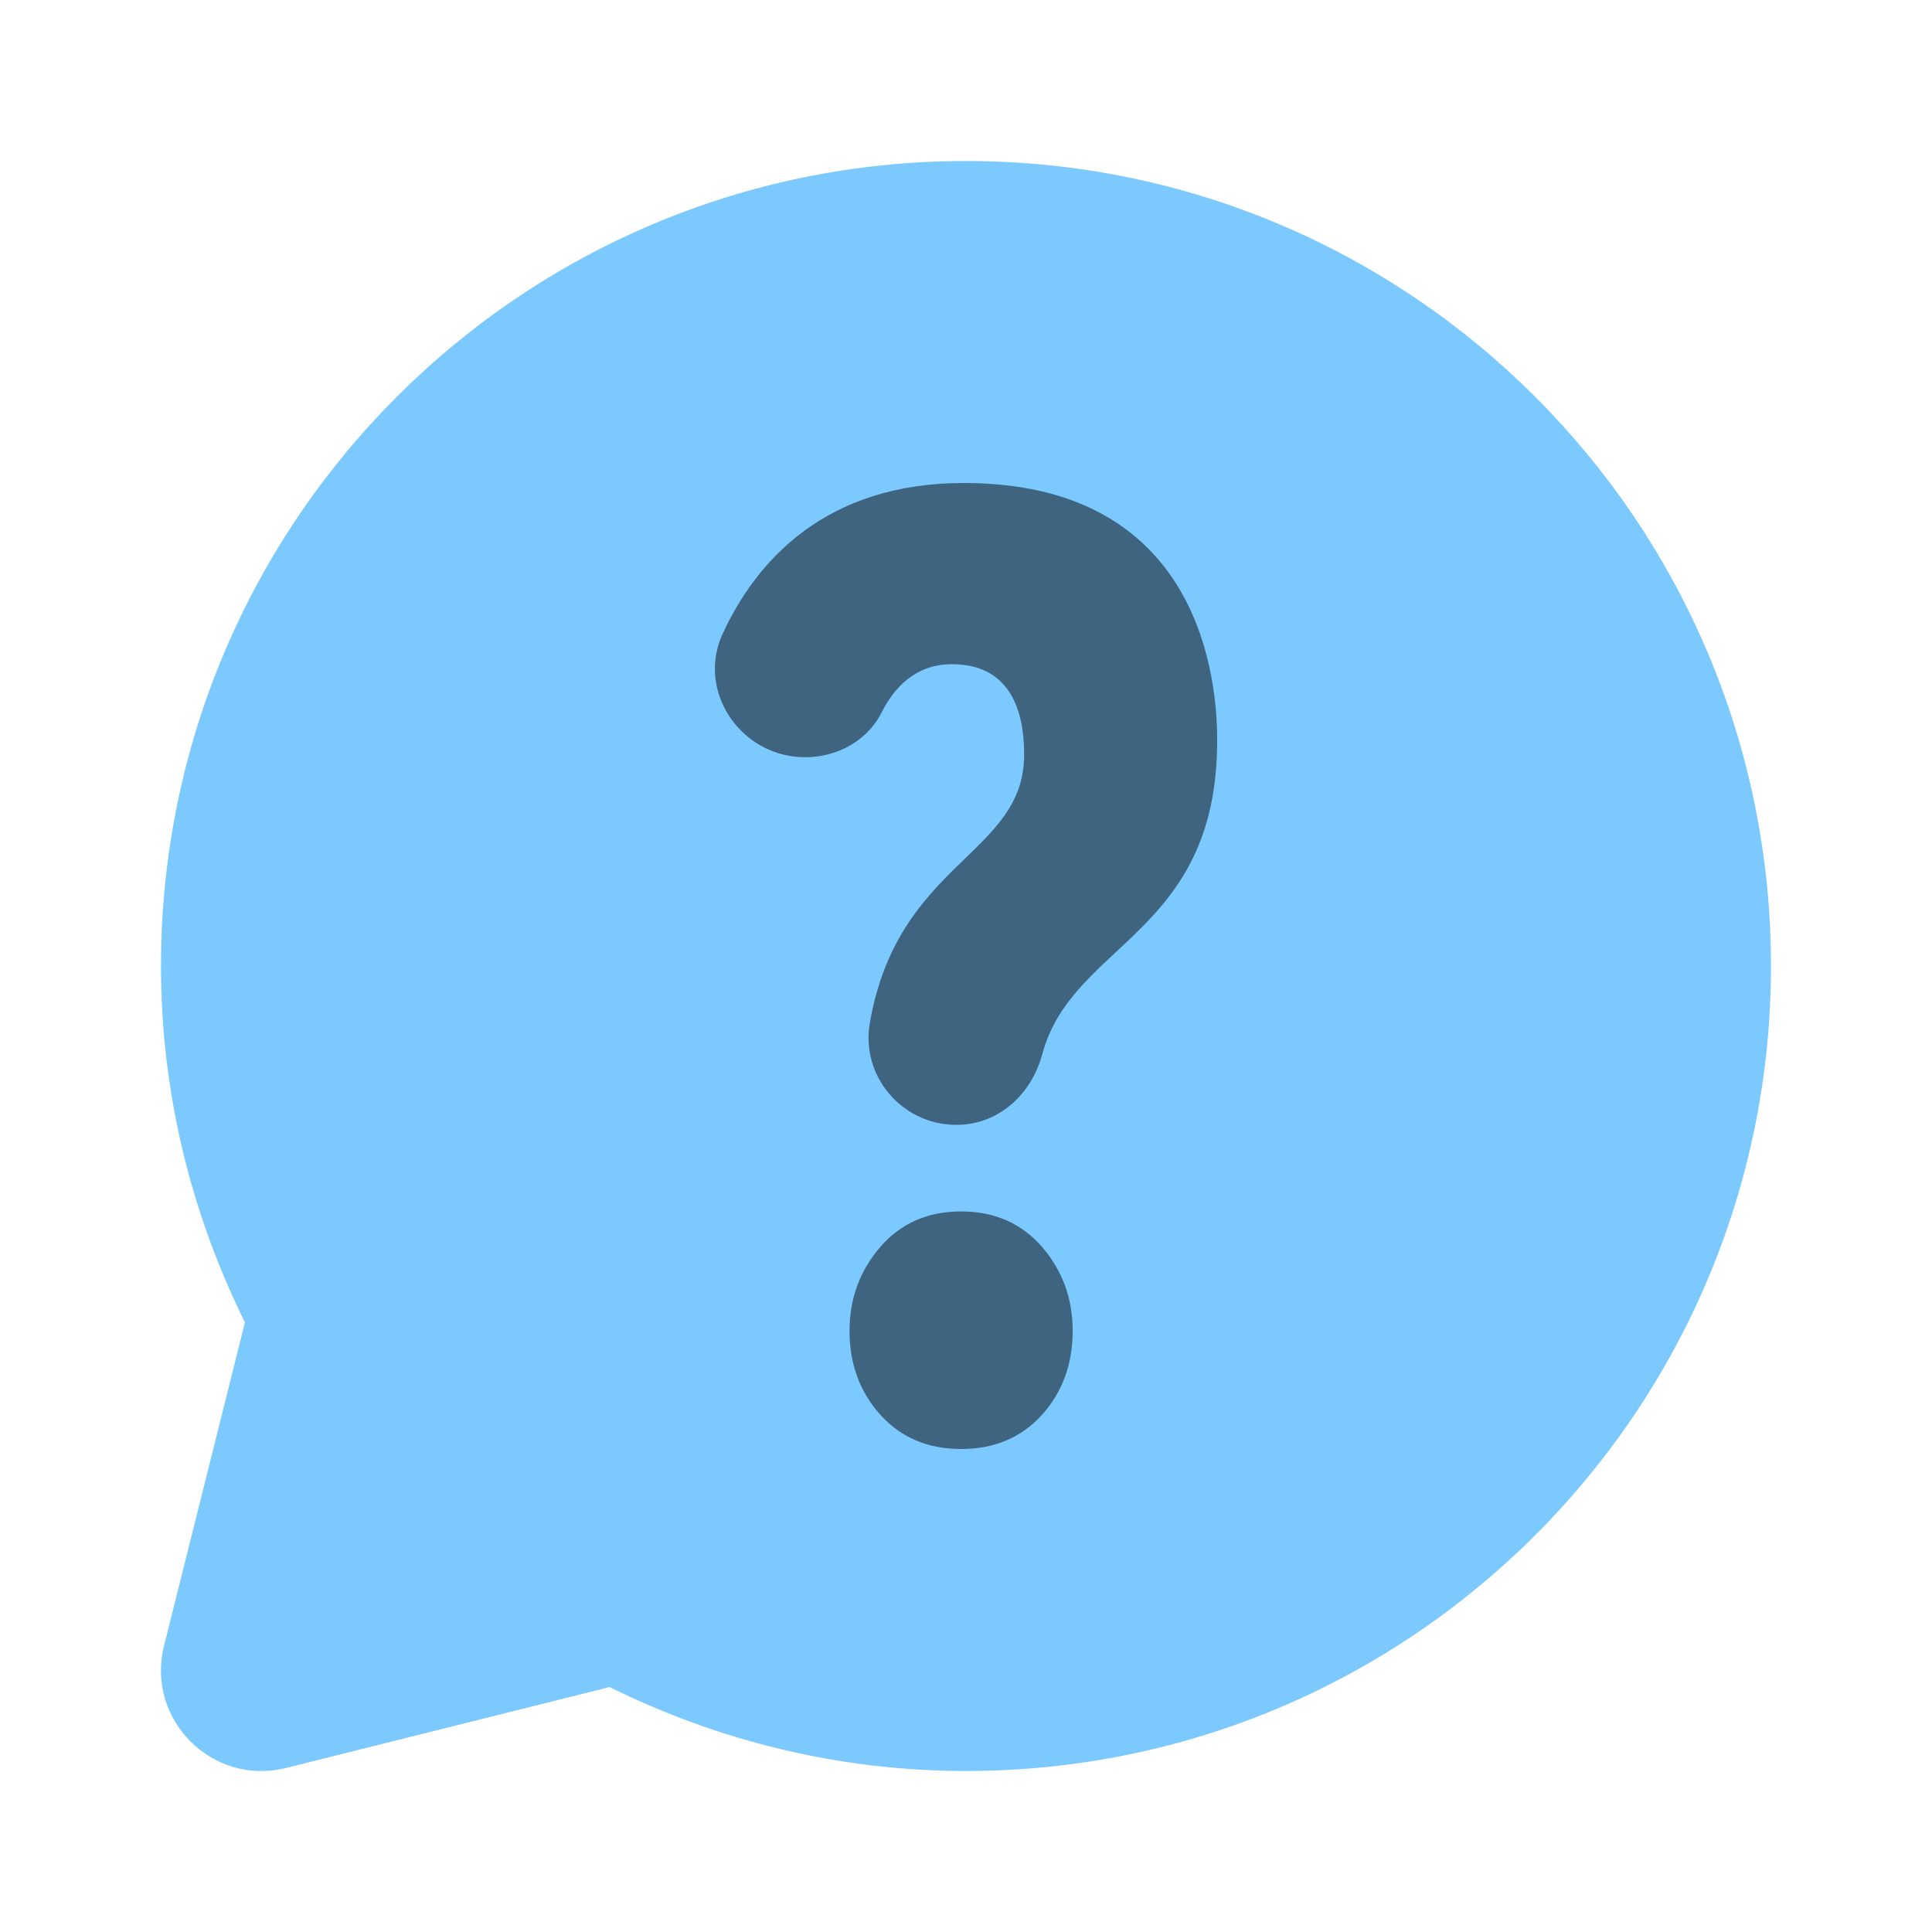
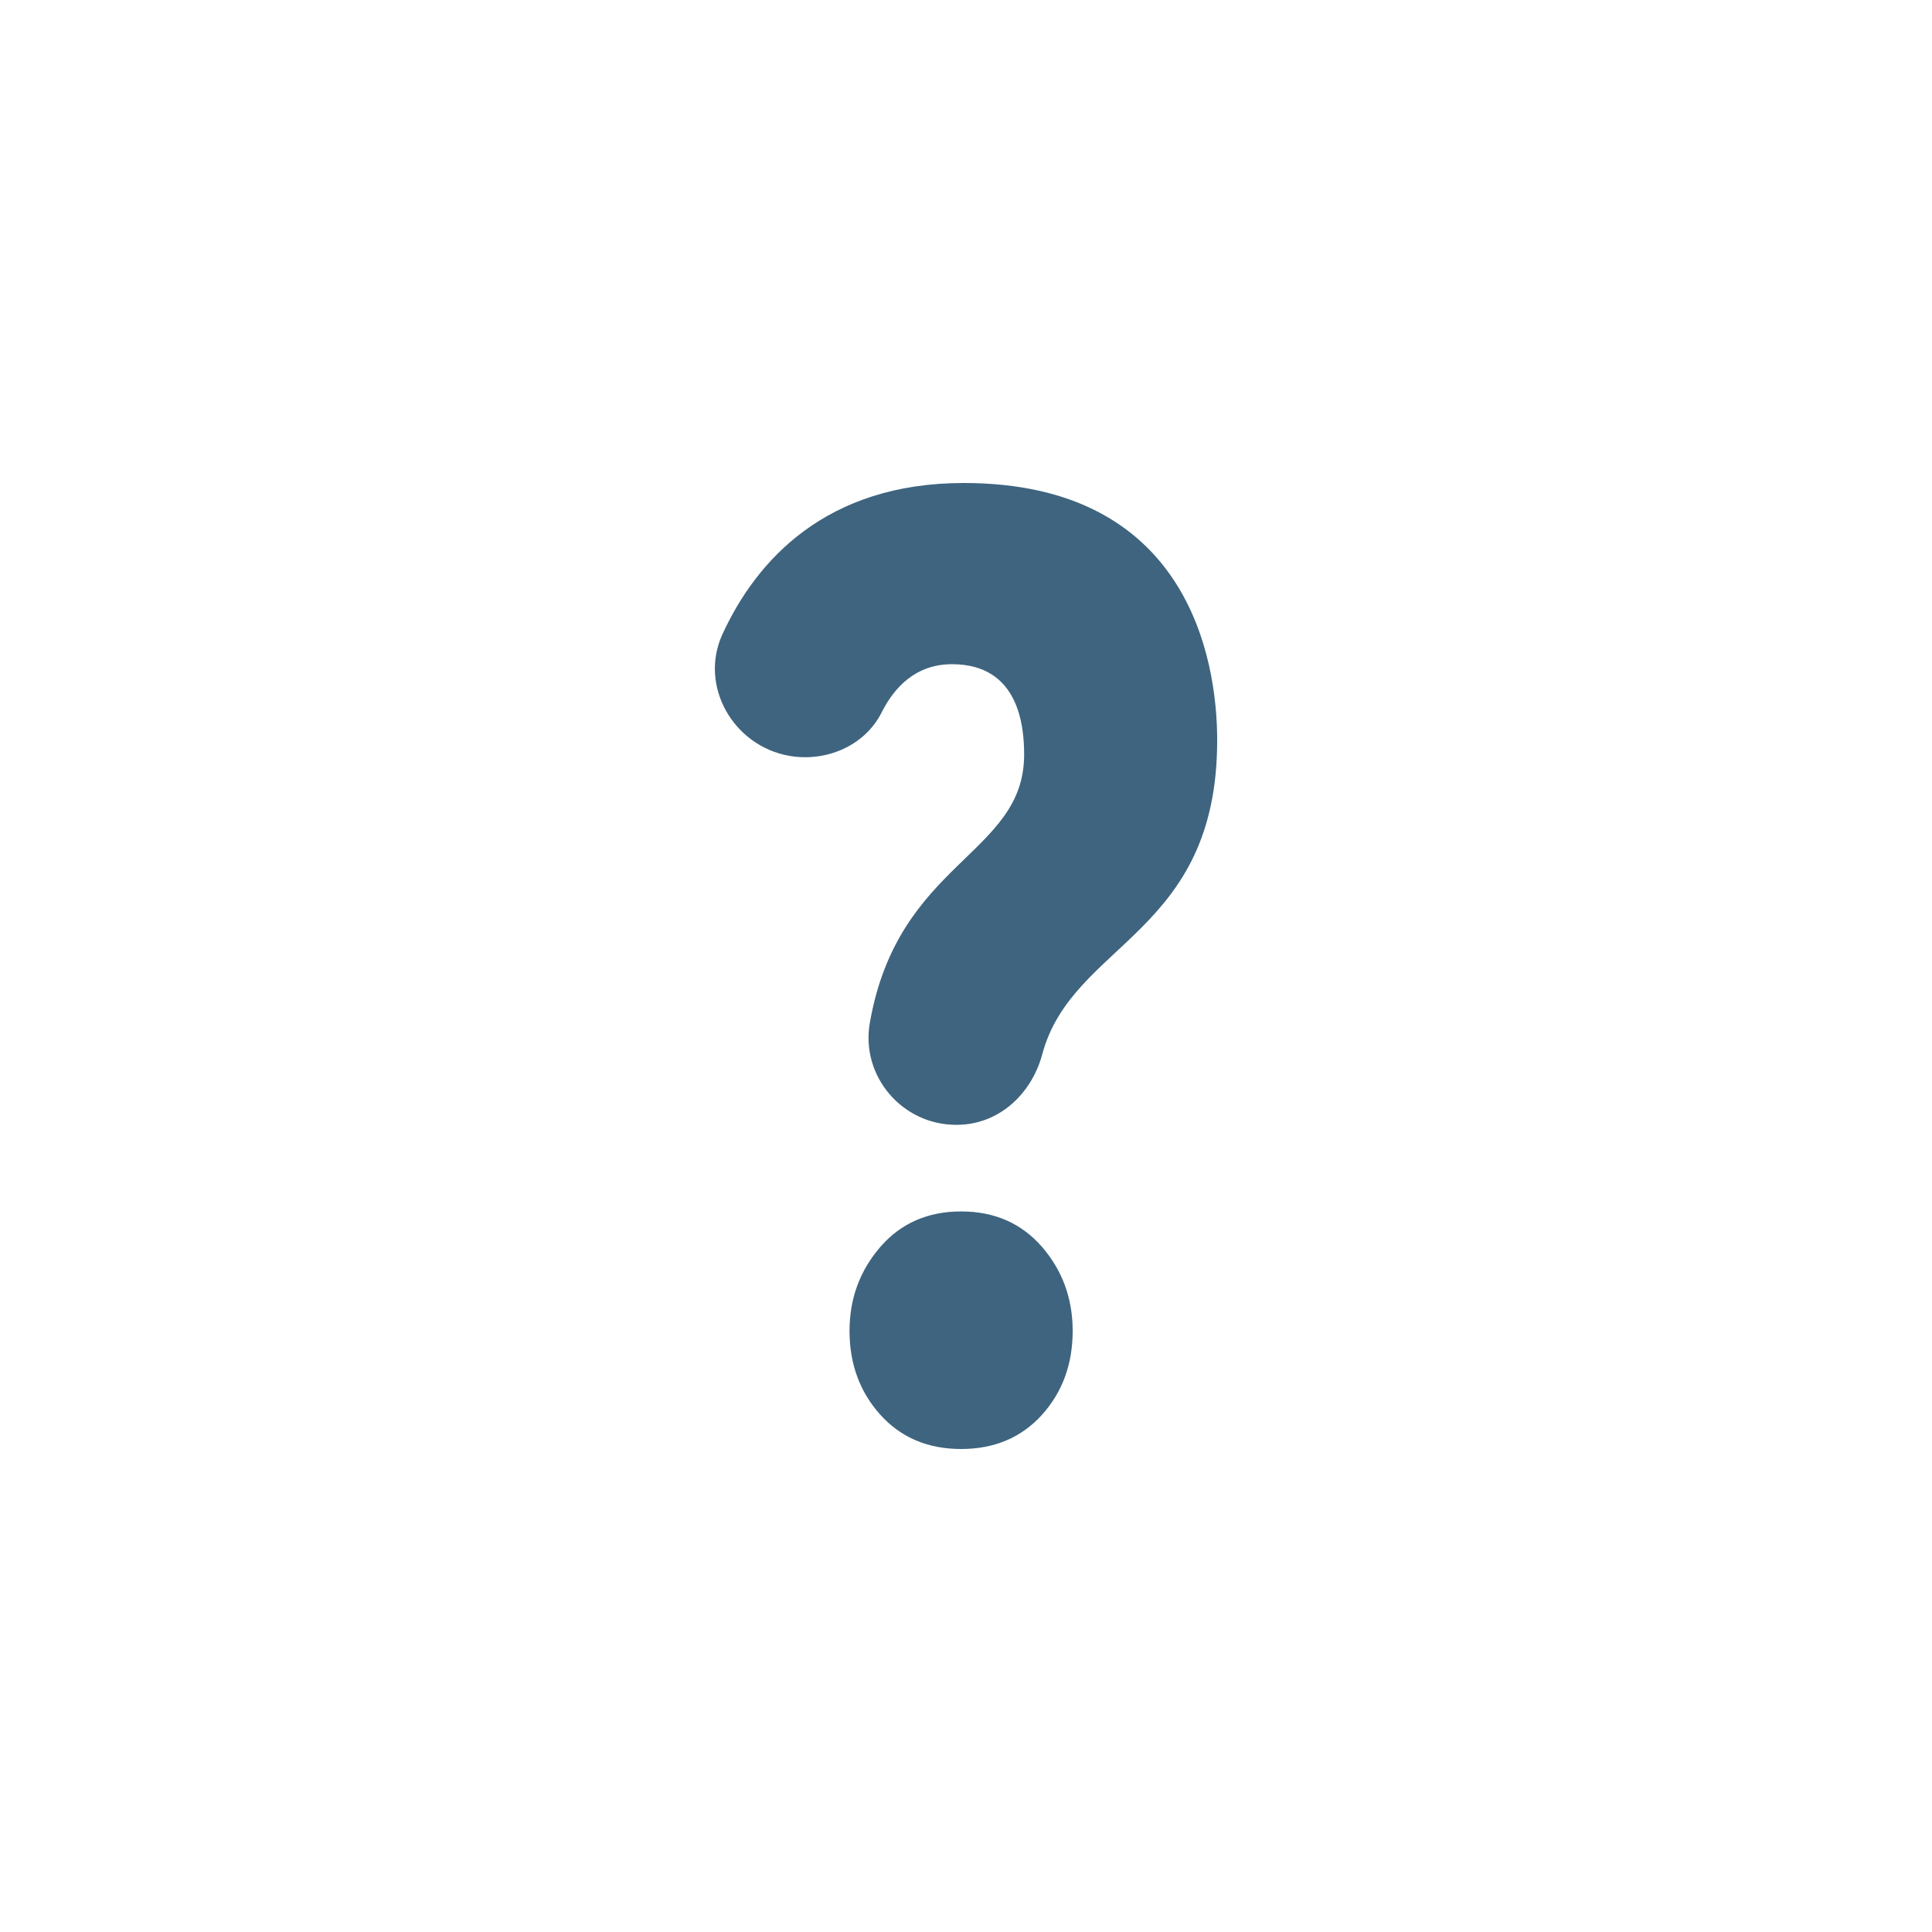
<svg xmlns="http://www.w3.org/2000/svg" width="80" height="80" viewBox="0 0 80 80" fill="none">
-   <path d="M39.999 6.667C21.589 6.667 6.666 21.59 6.666 40C6.666 45.307 7.939 50.303 10.142 54.757L6.792 68.153C6.029 71.203 8.792 73.97 11.846 73.207L25.242 69.857C29.696 72.06 34.692 73.333 39.999 73.333C58.409 73.333 73.332 58.41 73.332 40C73.332 21.59 58.409 6.667 39.999 6.667Z" fill="#7CC9FF" />
  <path d="M39.611 46.577H39.59C37.357 46.577 35.634 44.56 36.017 42.36C37.184 35.65 42.407 35.417 42.407 31.25C42.407 30.093 42.207 27.503 39.42 27.503C37.914 27.503 37.027 28.467 36.511 29.493C35.814 30.883 34.207 31.567 32.677 31.297C30.357 30.883 28.934 28.397 29.917 26.257C31.324 23.2 34.204 20 39.907 20C49.16 20 50.401 27.247 50.401 30.653C50.401 38.707 44.404 39.007 43.16 43.647C42.711 45.32 41.344 46.577 39.611 46.577ZM44.417 55.11C44.417 56.483 43.994 57.643 43.144 58.587C42.291 59.527 41.174 60 39.8 60C38.42 60 37.307 59.527 36.457 58.587C35.607 57.643 35.177 56.483 35.177 55.11C35.177 53.767 35.607 52.61 36.457 51.627C37.307 50.65 38.42 50.163 39.8 50.163C41.174 50.163 42.291 50.65 43.144 51.627C43.994 52.61 44.417 53.77 44.417 55.11Z" fill="#3E647F" />
</svg>